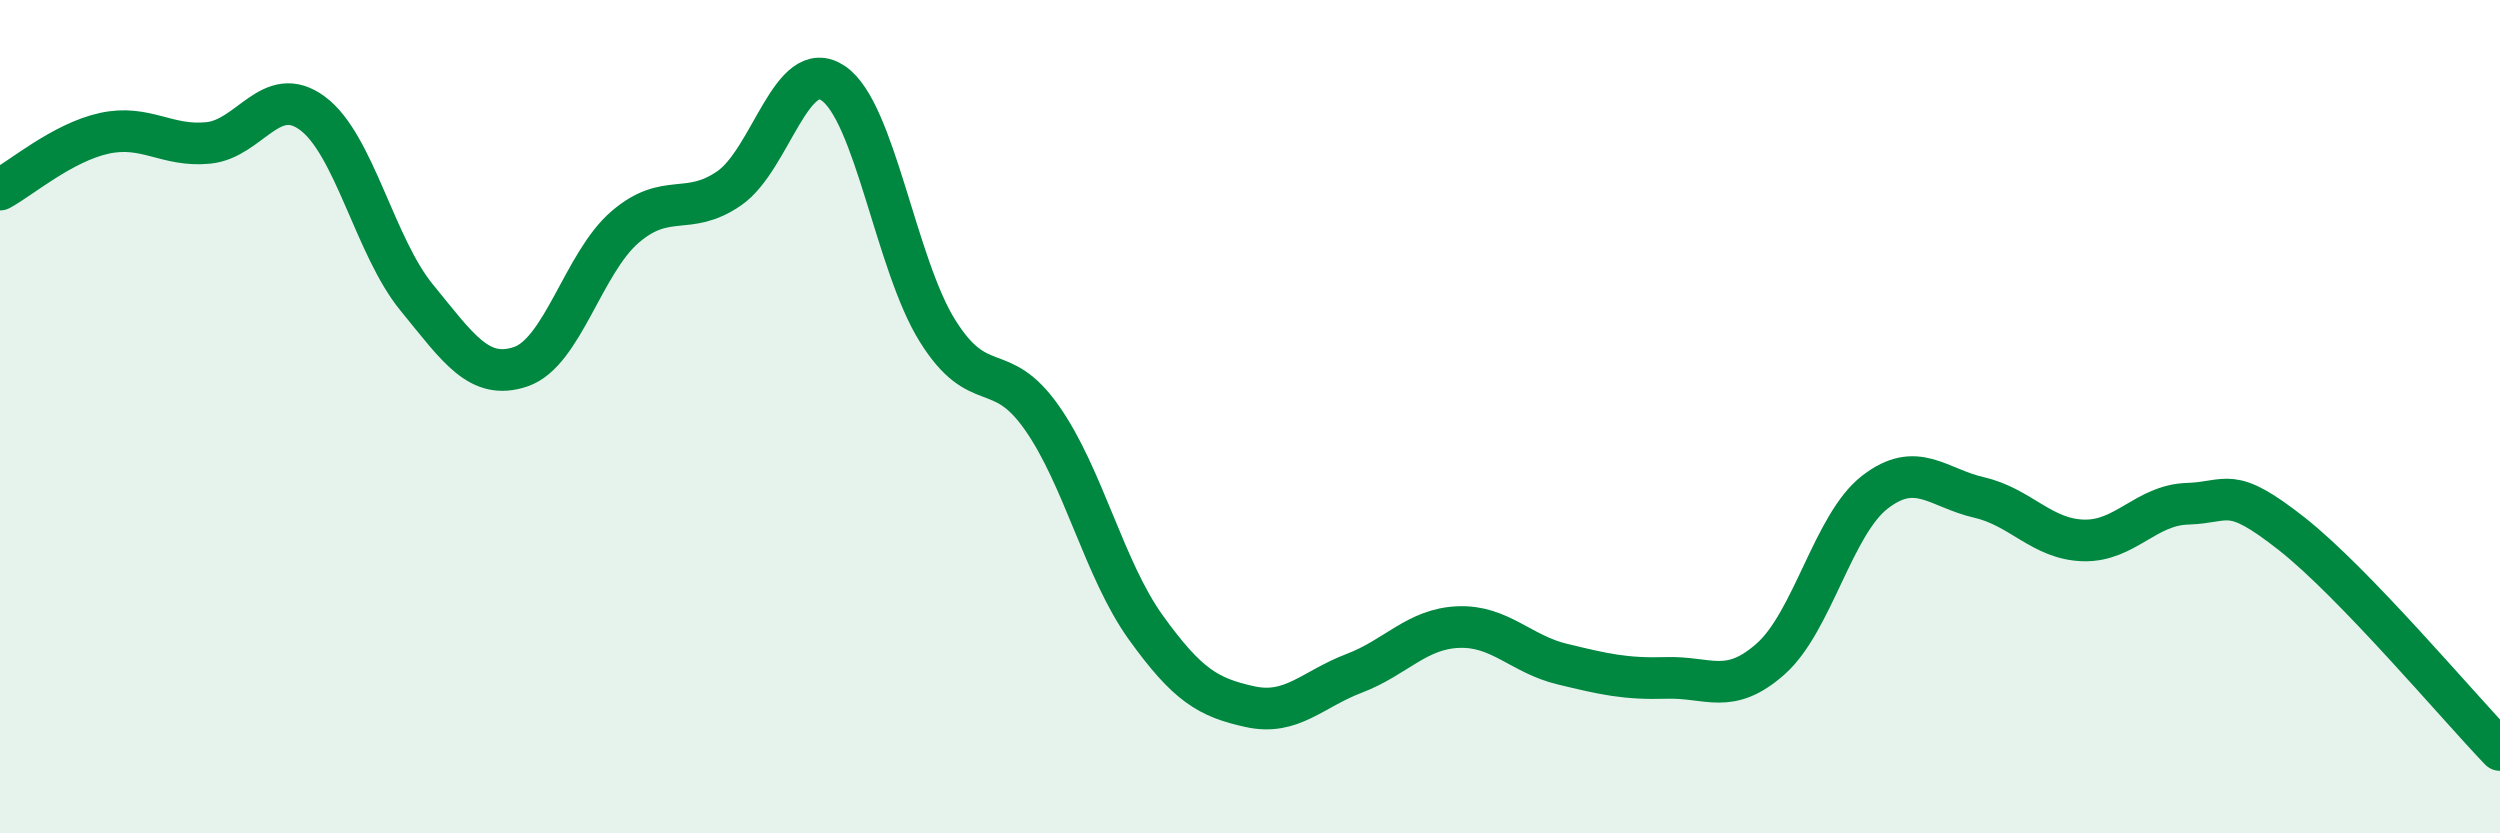
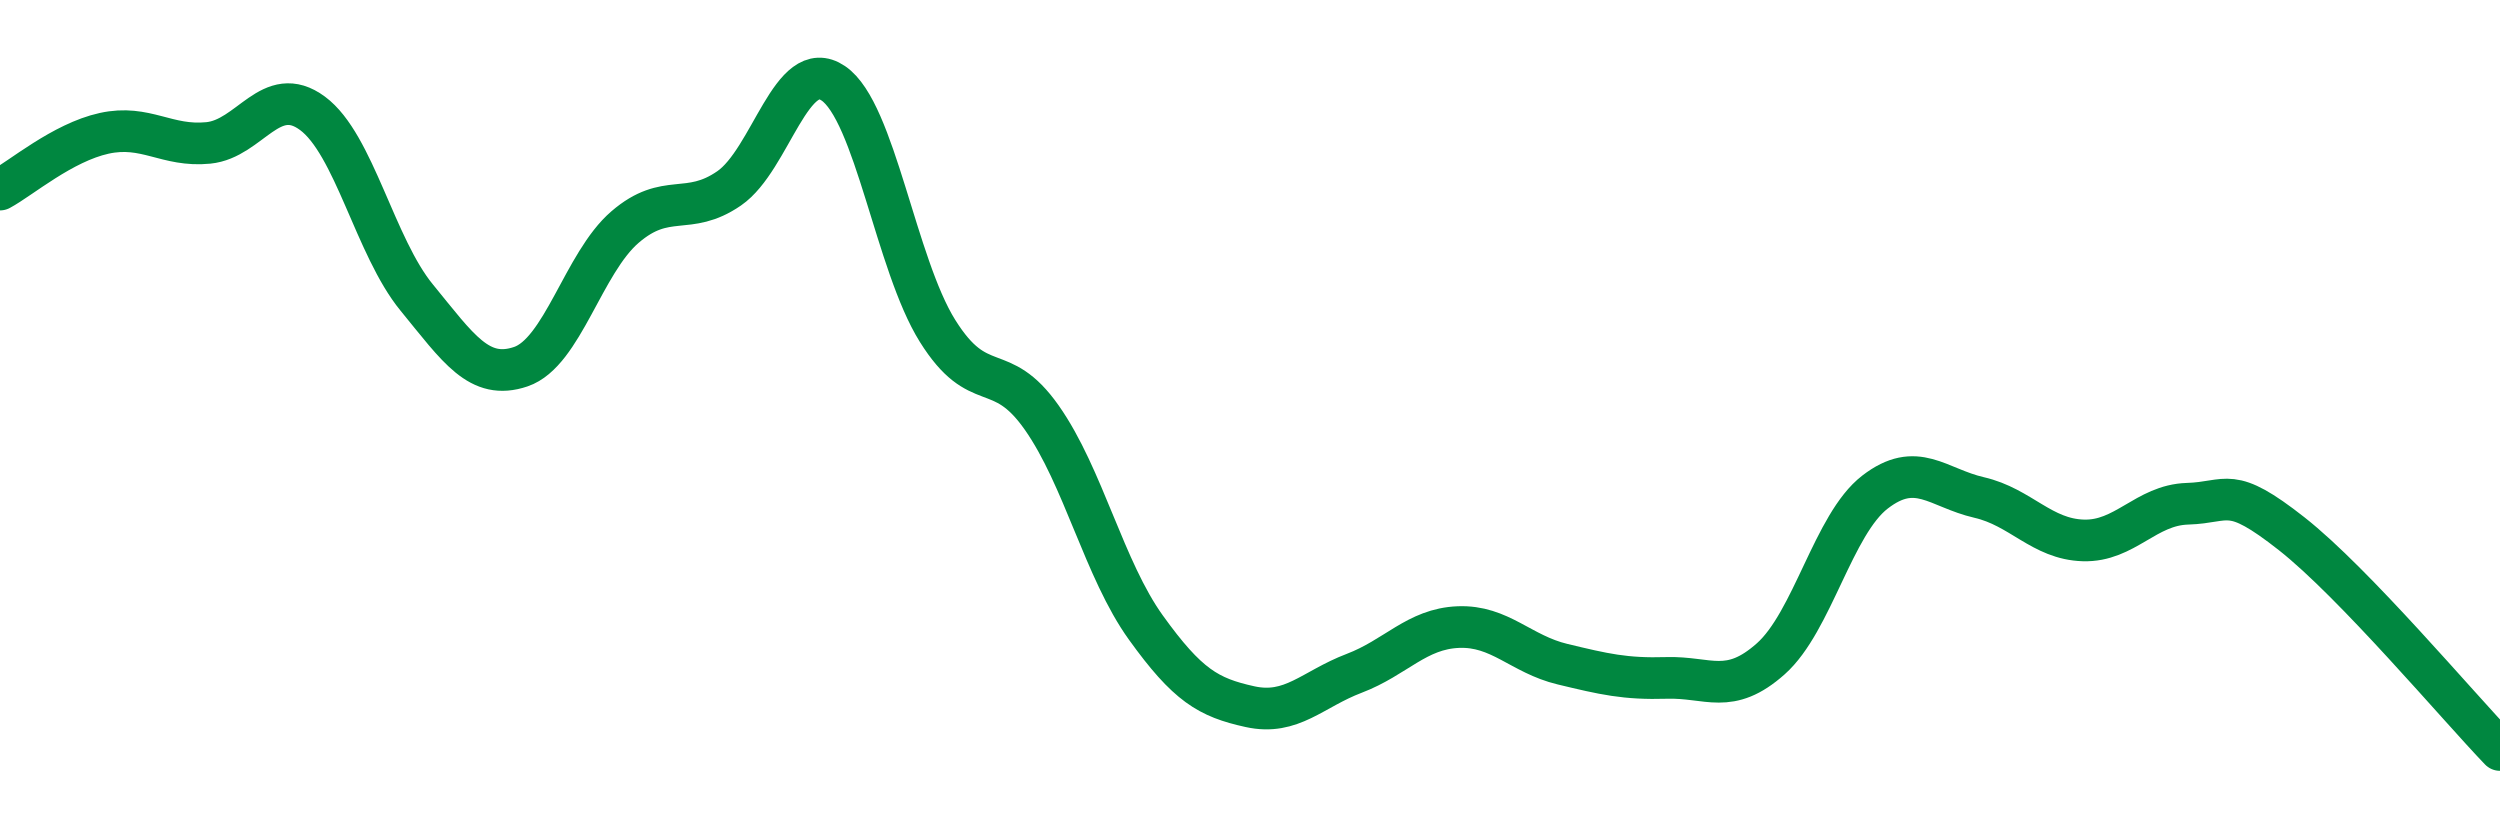
<svg xmlns="http://www.w3.org/2000/svg" width="60" height="20" viewBox="0 0 60 20">
-   <path d="M 0,4.55 C 0.5,4.28 1.5,3.42 2.5,3.2 C 3.5,2.98 4,3.53 5,3.43 C 6,3.33 6.5,1.98 7.5,2.72 C 8.5,3.46 9,5.92 10,7.14 C 11,8.36 11.5,9.14 12.5,8.8 C 13.5,8.46 14,6.31 15,5.45 C 16,4.59 16.5,5.21 17.5,4.52 C 18.5,3.83 19,1.32 20,2 C 21,2.68 21.5,6.34 22.5,7.94 C 23.5,9.54 24,8.6 25,10.02 C 26,11.44 26.5,13.67 27.5,15.06 C 28.5,16.45 29,16.74 30,16.96 C 31,17.18 31.5,16.54 32.5,16.16 C 33.5,15.78 34,15.09 35,15.05 C 36,15.01 36.5,15.7 37.5,15.94 C 38.5,16.18 39,16.3 40,16.27 C 41,16.24 41.5,16.7 42.5,15.81 C 43.5,14.92 44,12.58 45,11.81 C 46,11.04 46.5,11.71 47.5,11.94 C 48.5,12.17 49,12.94 50,12.97 C 51,13 51.5,12.12 52.5,12.09 C 53.5,12.06 53.5,11.63 55,12.81 C 56.5,13.99 59,16.96 60,18L60 20L0 20Z" fill="#008740" opacity="0.1" stroke-linecap="round" stroke-linejoin="round" />
  <path d="M 0,4.55 C 0.5,4.28 1.5,3.42 2.5,3.2 C 3.5,2.98 4,3.53 5,3.43 C 6,3.33 6.5,1.98 7.5,2.72 C 8.5,3.46 9,5.92 10,7.14 C 11,8.36 11.5,9.14 12.5,8.8 C 13.5,8.46 14,6.31 15,5.45 C 16,4.59 16.5,5.21 17.5,4.52 C 18.5,3.83 19,1.32 20,2 C 21,2.68 21.5,6.34 22.5,7.94 C 23.5,9.54 24,8.6 25,10.02 C 26,11.44 26.5,13.67 27.5,15.06 C 28.5,16.45 29,16.74 30,16.96 C 31,17.18 31.5,16.54 32.5,16.16 C 33.5,15.78 34,15.09 35,15.05 C 36,15.01 36.5,15.7 37.5,15.94 C 38.5,16.18 39,16.3 40,16.27 C 41,16.24 41.5,16.7 42.5,15.81 C 43.5,14.92 44,12.58 45,11.81 C 46,11.04 46.5,11.71 47.5,11.94 C 48.5,12.17 49,12.94 50,12.97 C 51,13 51.5,12.12 52.5,12.09 C 53.5,12.06 53.5,11.63 55,12.81 C 56.5,13.99 59,16.96 60,18" stroke="#008740" stroke-width="1" fill="none" stroke-linecap="round" stroke-linejoin="round" />
</svg>